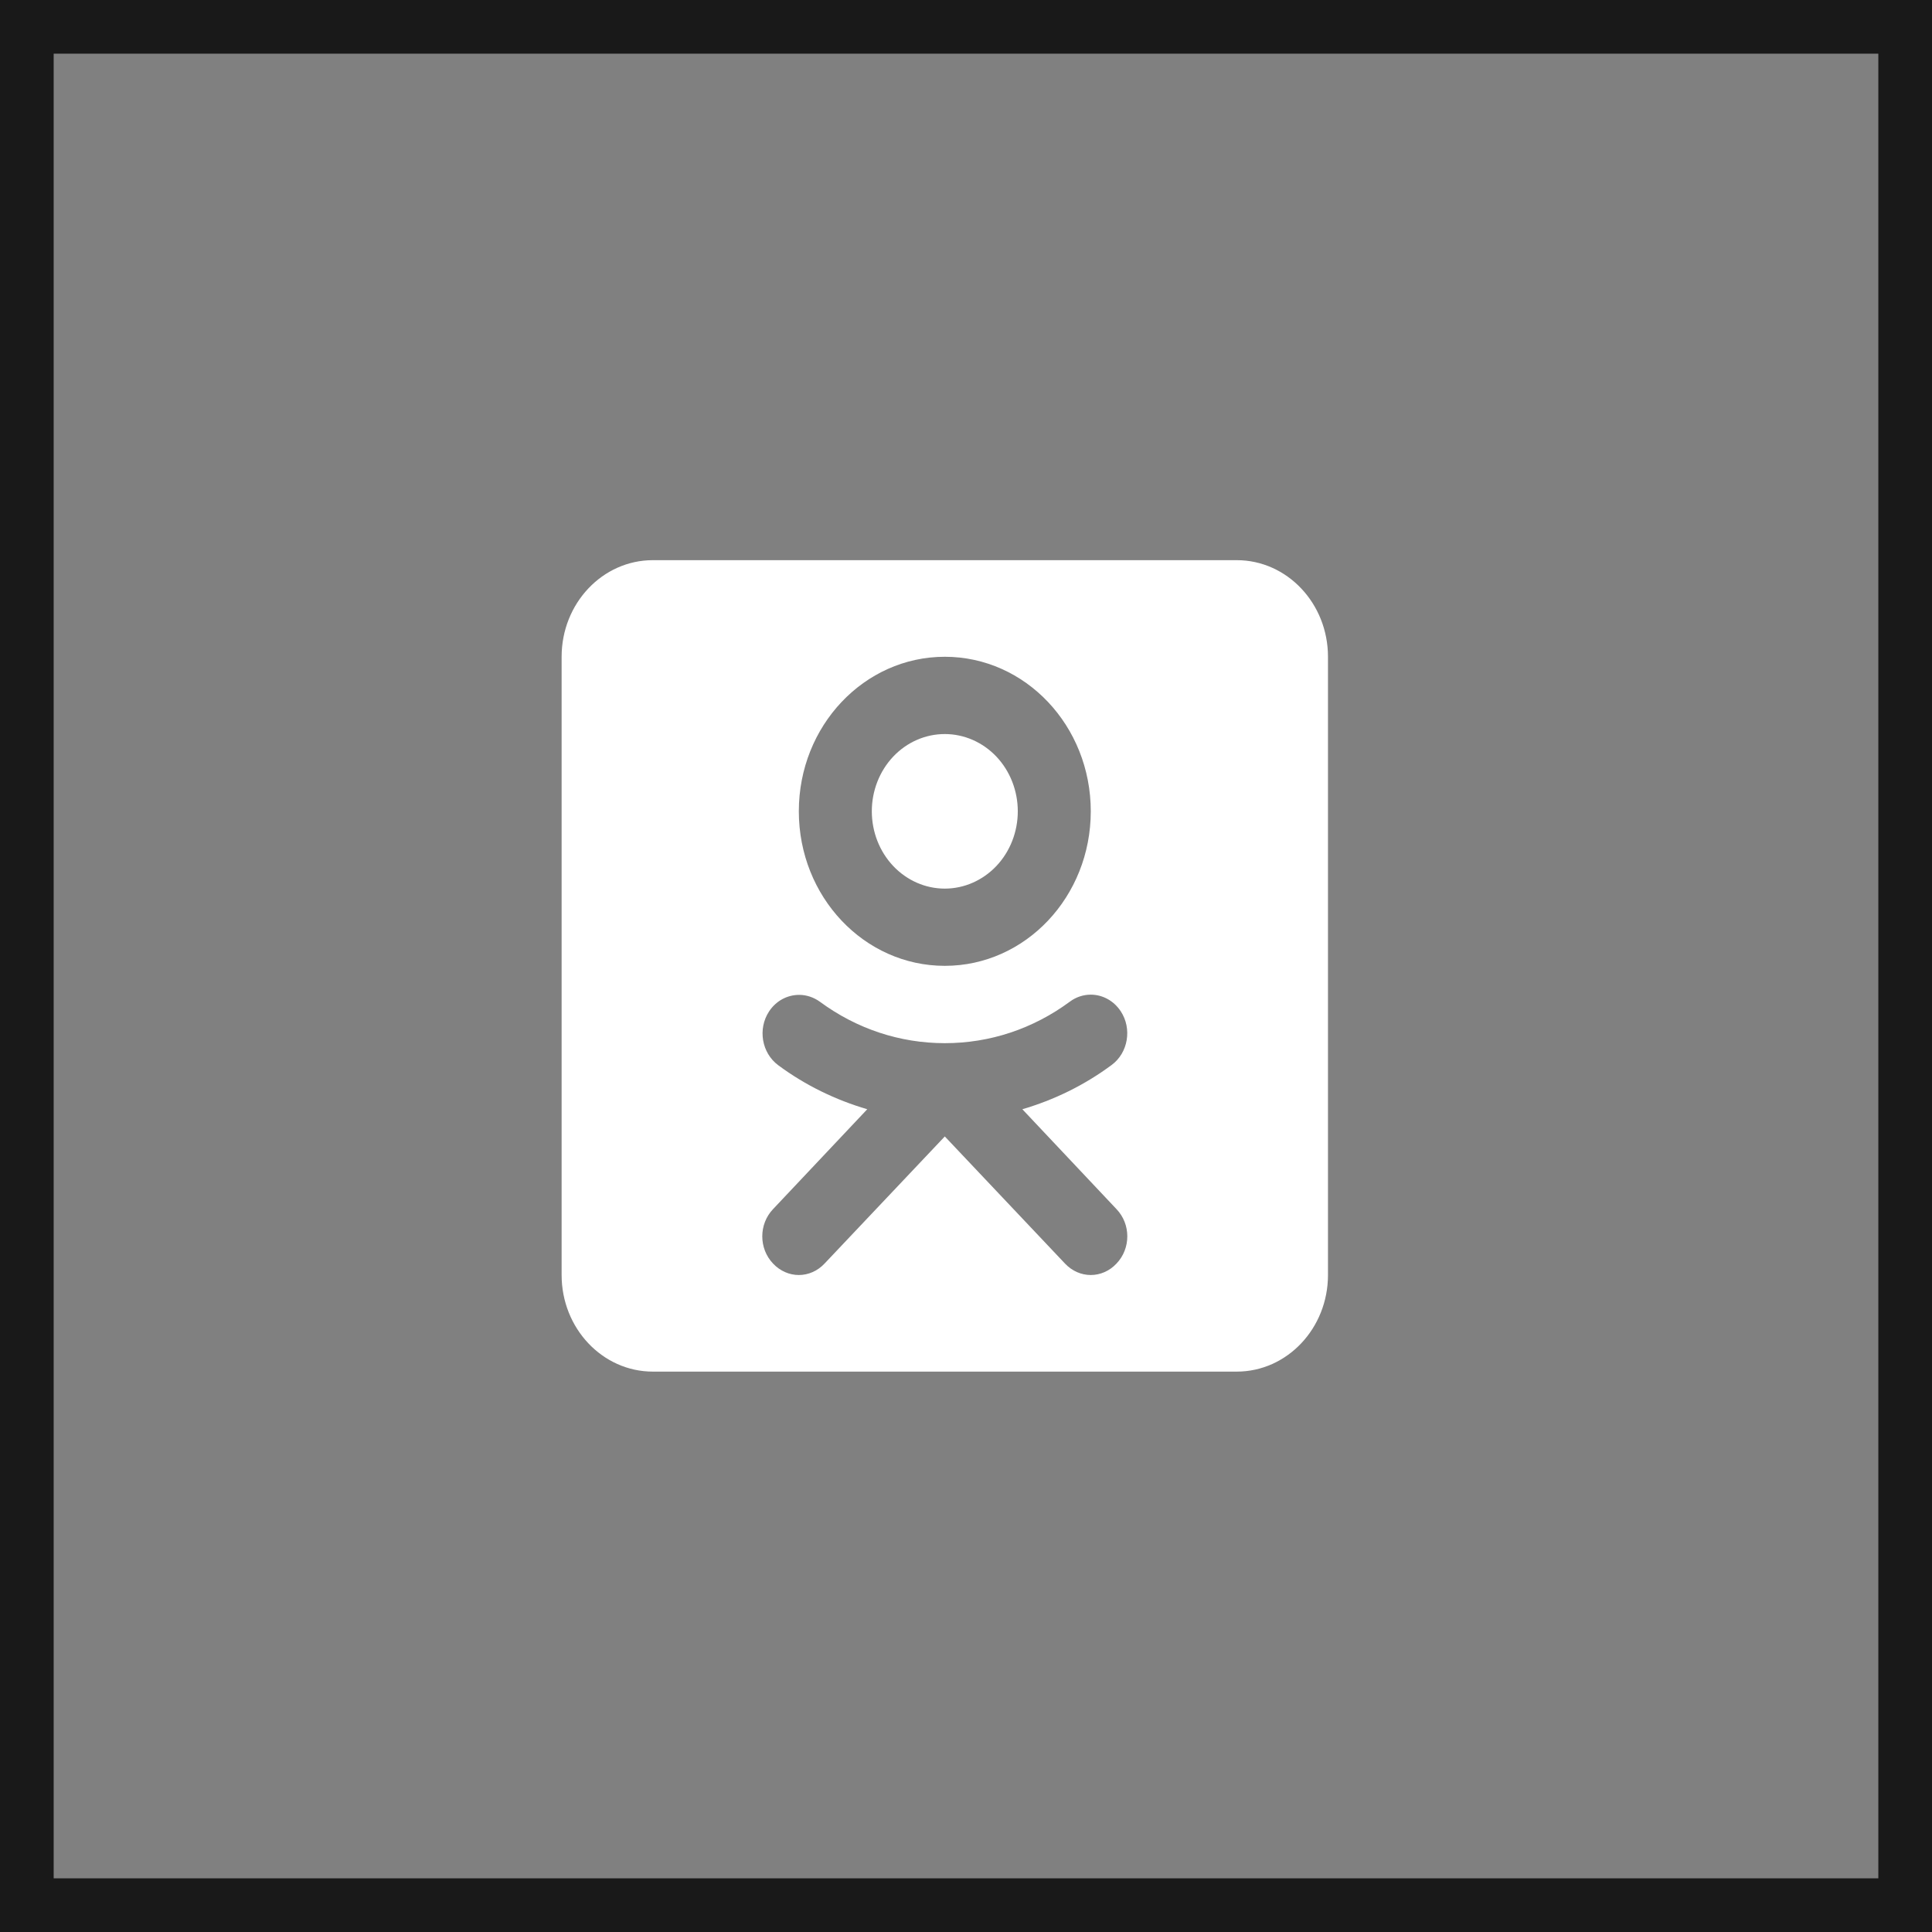
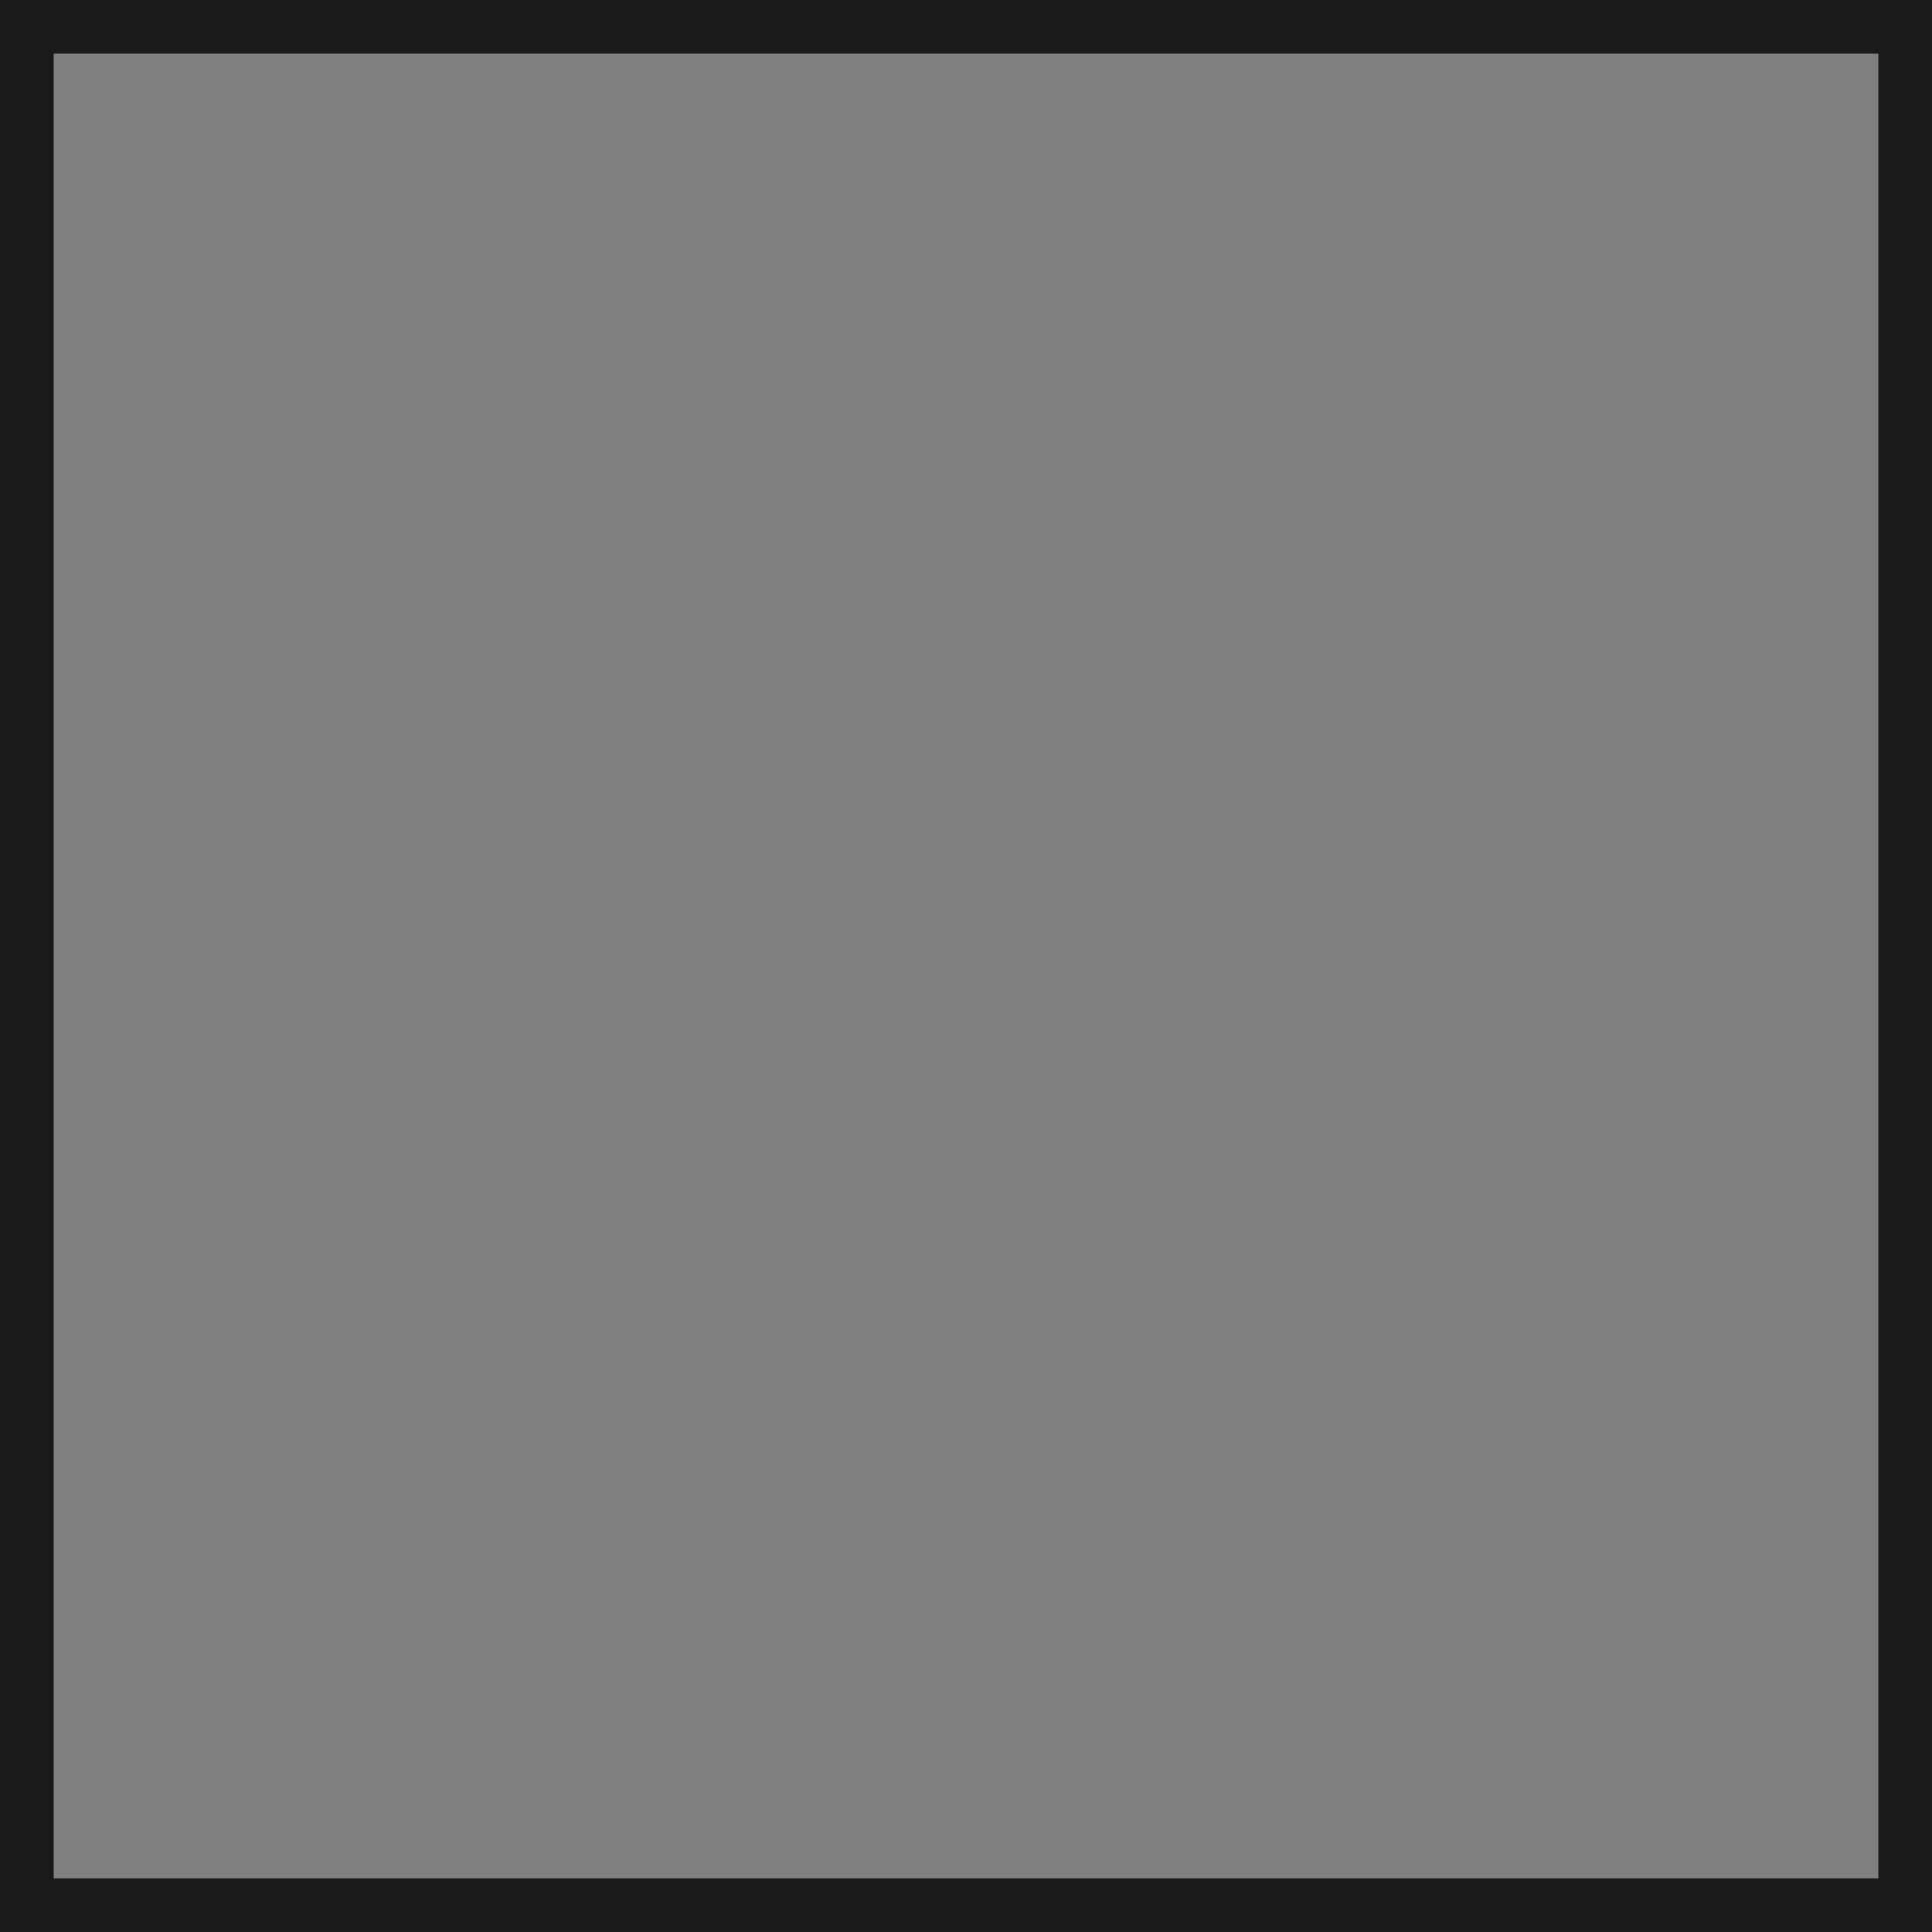
<svg xmlns="http://www.w3.org/2000/svg" width="36" height="36" viewBox="0 0 36 36" fill="none">
  <rect x="0" y="0" width="36" height="36" fill="#808080" stroke="none" />
-   <path d="M12.165 10.438C11.226 10.438 10.465 11.244 10.465 12.238V23.758C10.465 24.751 11.226 25.558 12.165 25.558H23.045C23.983 25.558 24.745 24.751 24.745 23.758V12.238C24.745 11.244 23.983 10.438 23.045 10.438H12.165ZM17.605 12.238C19.108 12.238 20.325 13.526 20.325 15.117C20.325 16.709 19.108 17.997 17.605 17.997C16.102 17.997 14.885 16.709 14.885 15.117C14.885 13.526 16.102 12.238 17.605 12.238ZM17.605 13.678C17.244 13.678 16.898 13.829 16.643 14.099C16.388 14.369 16.245 14.736 16.245 15.117C16.245 15.499 16.388 15.866 16.643 16.136C16.898 16.406 17.244 16.558 17.605 16.558C17.965 16.558 18.311 16.406 18.567 16.136C18.822 15.866 18.965 15.499 18.965 15.117C18.965 14.736 18.822 14.369 18.567 14.099C18.311 13.829 17.965 13.678 17.605 13.678ZM20.325 18.534C20.539 18.534 20.75 18.642 20.883 18.843C21.097 19.167 21.022 19.618 20.713 19.845C20.203 20.223 19.641 20.496 19.05 20.669L20.804 22.53C21.073 22.811 21.073 23.264 20.804 23.545C20.672 23.686 20.498 23.758 20.325 23.758C20.151 23.758 19.978 23.686 19.845 23.545L17.605 21.176L15.364 23.545C15.232 23.686 15.058 23.758 14.885 23.758C14.711 23.758 14.538 23.686 14.405 23.545C14.137 23.264 14.137 22.811 14.405 22.53L16.16 20.669C15.572 20.496 15.01 20.226 14.5 19.848C14.194 19.621 14.116 19.174 14.33 18.847C14.463 18.645 14.674 18.538 14.892 18.538C15.024 18.538 15.16 18.581 15.279 18.667C15.963 19.171 16.768 19.438 17.605 19.438C18.445 19.438 19.25 19.171 19.937 18.663C20.053 18.577 20.189 18.534 20.325 18.534Z" fill="white" />
  <rect x="0.5" y="0.5" width="35" height="35" stroke="#191919" />
</svg>